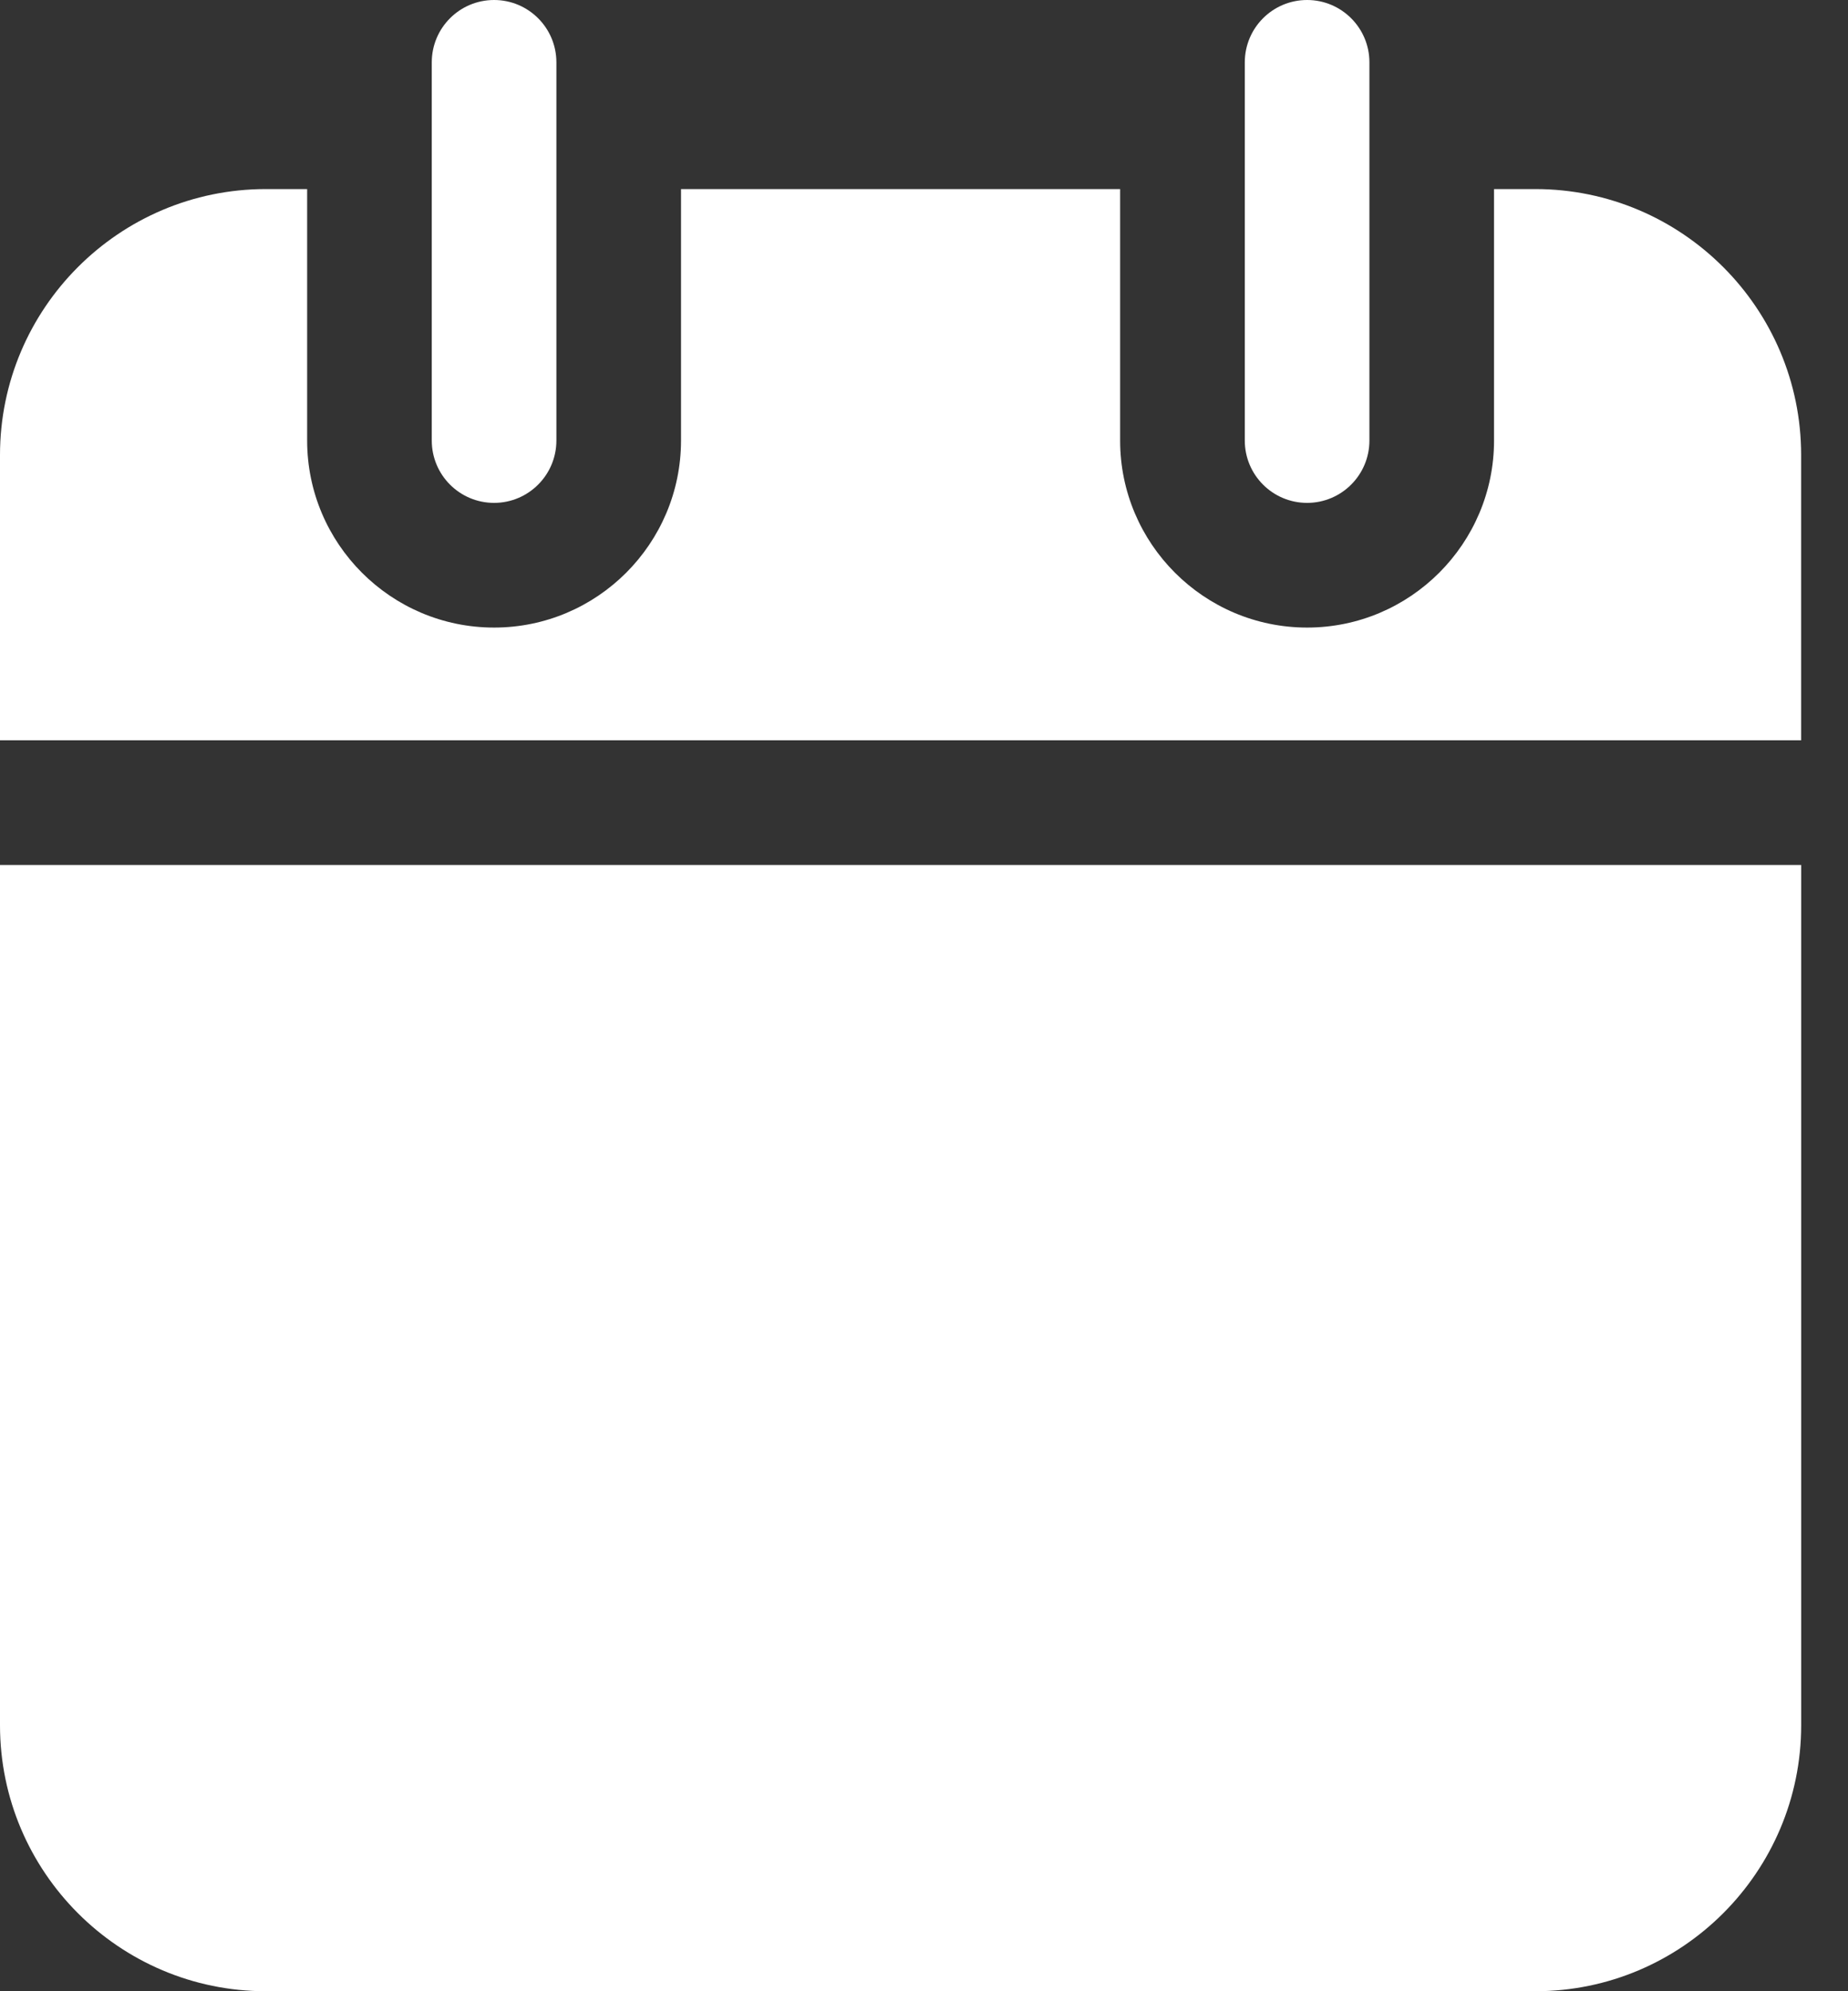
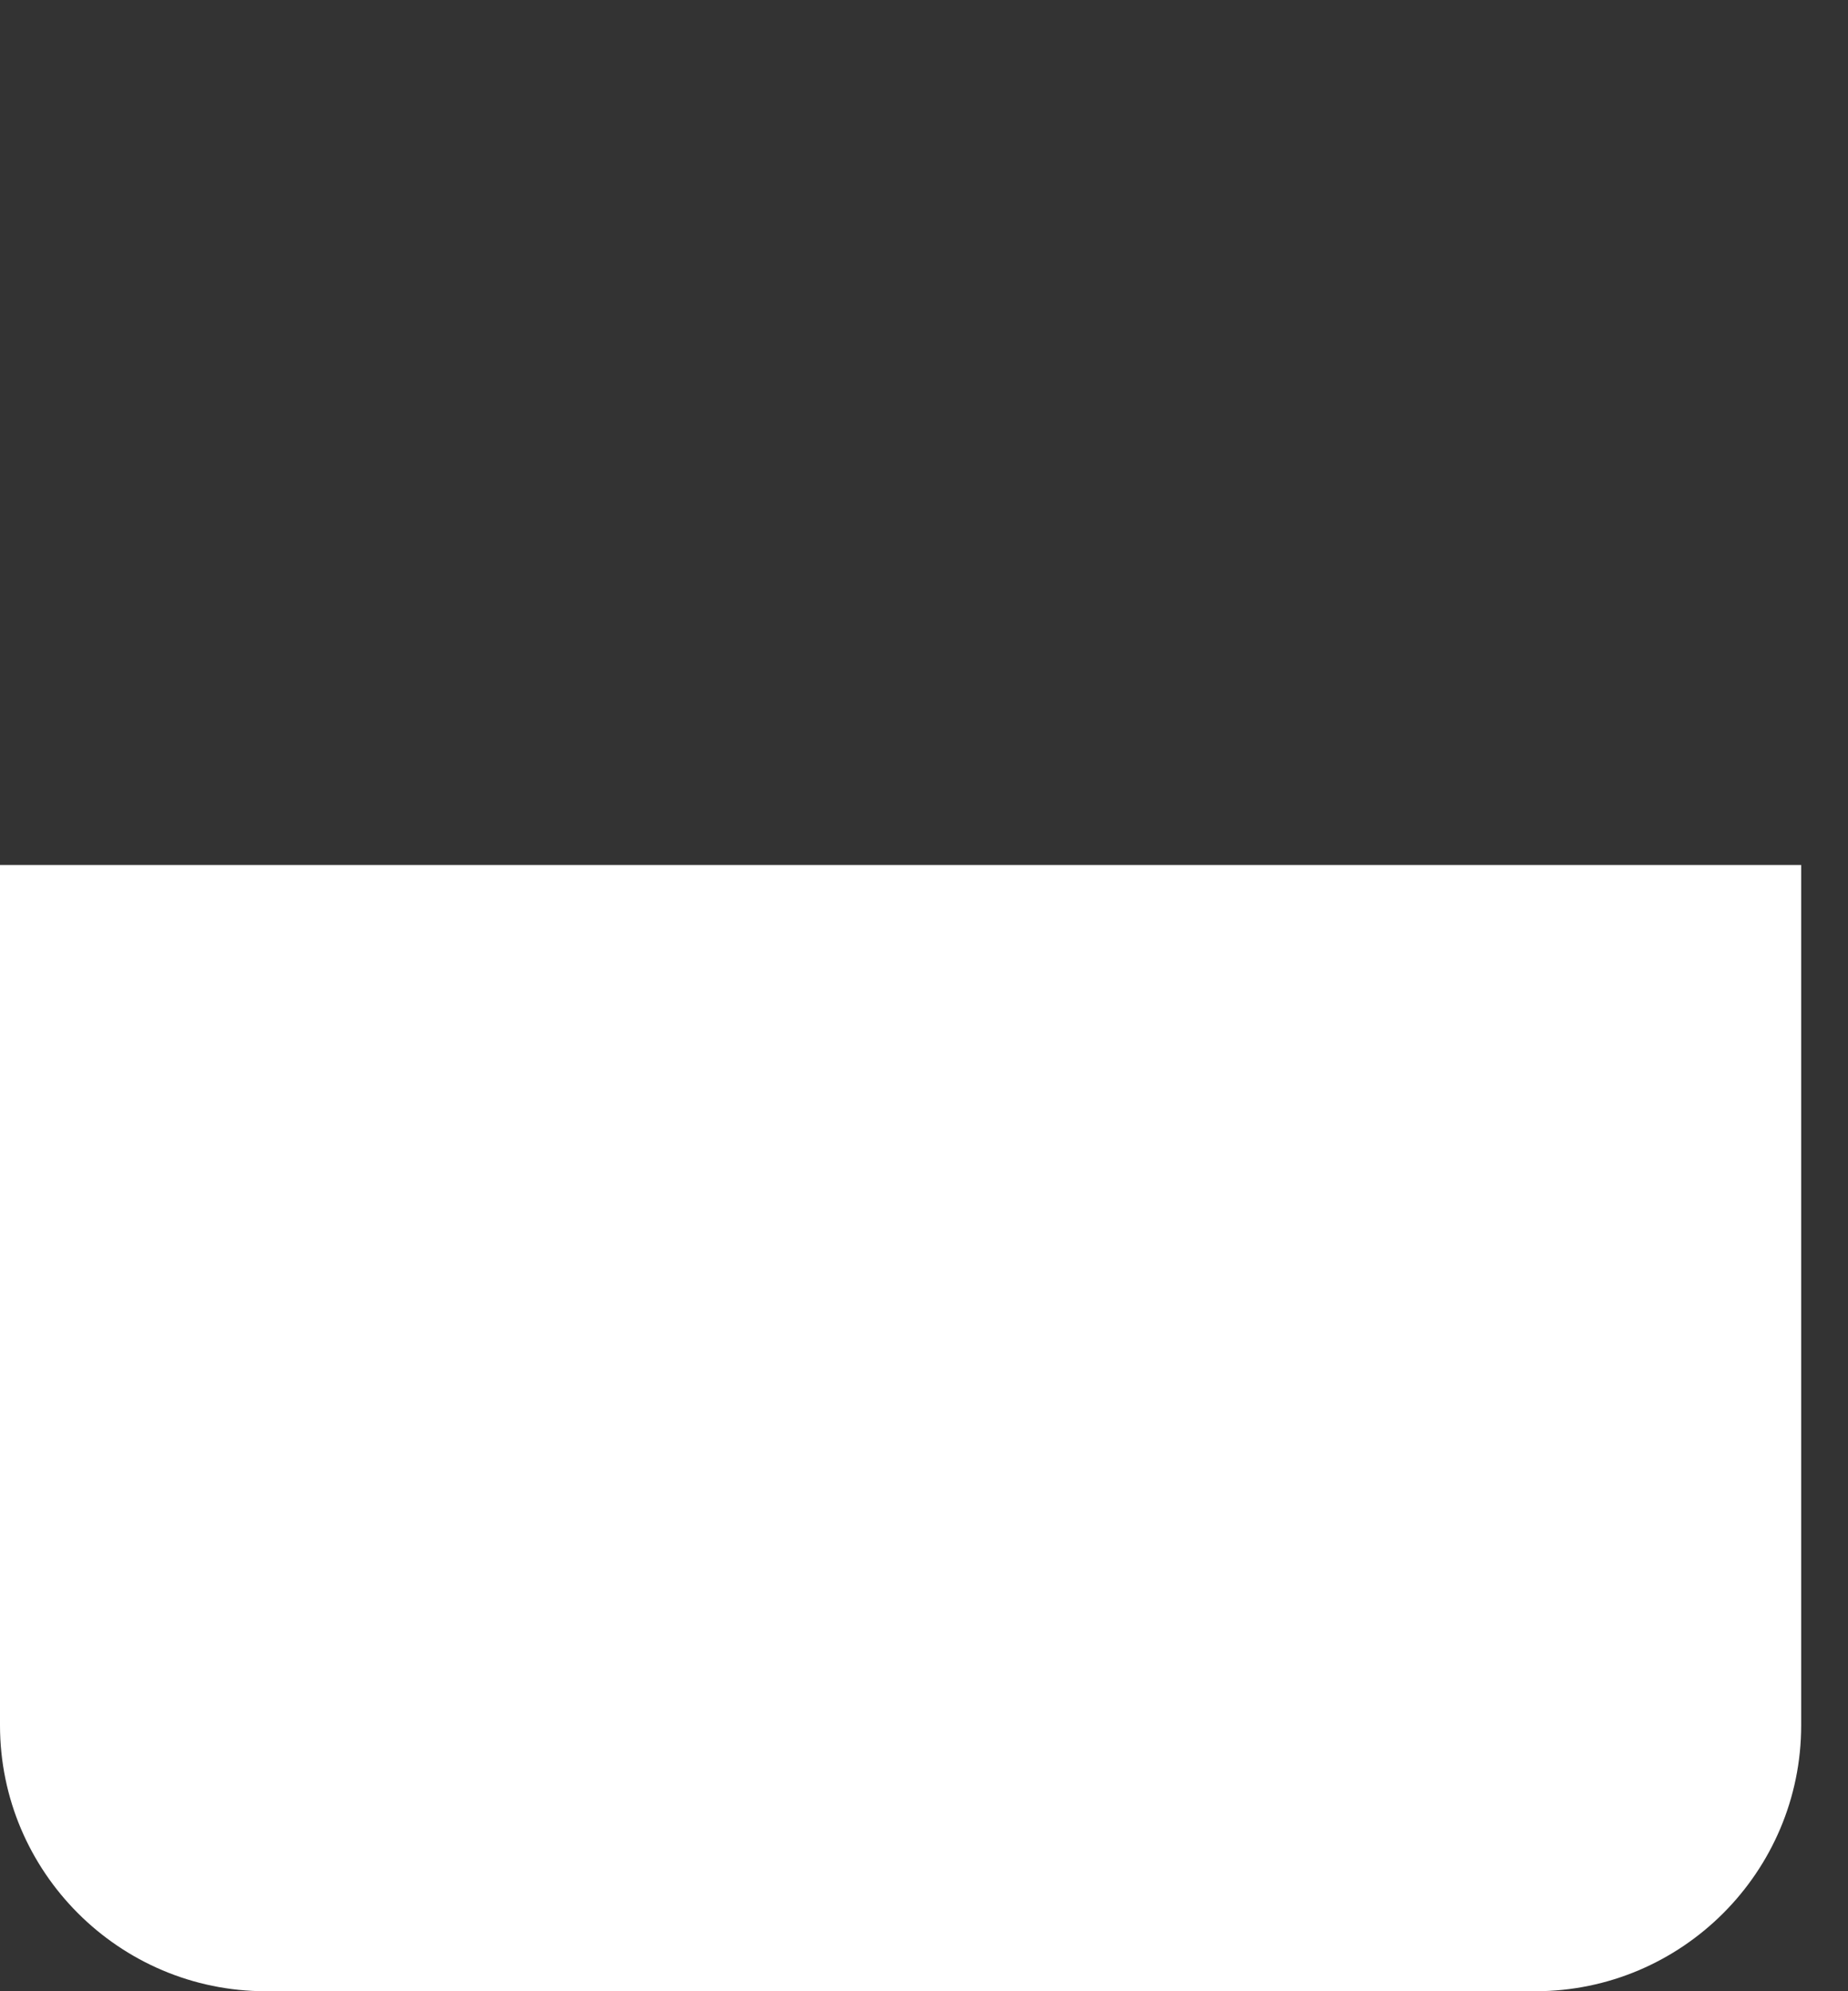
<svg xmlns="http://www.w3.org/2000/svg" width="39px" height="42px" viewBox="0 0 39 42" version="1.1">
  <rect x="0" y="0" width="39" height="42" fill="#333333" stroke="none" />
  <title>icon2</title>
  <g id="Page-1" stroke="none" stroke-width="1" fill="none" fill-rule="evenodd">
    <g id="(D)-ANN-Mobile-App-page-2-b" transform="translate(-934, -1869)" fill="#FFFFFF" fill-rule="nonzero">
      <g id="icon2" transform="translate(934, 1869)">
-         <path d="M10.427,10.607 C9.7,10.607 9.112,10.018 9.112,9.292 L9.112,1.315 C9.112,0.589 9.7,-1.16573189e-15 10.427,-1.16573189e-15 C11.153,-1.16573189e-15 11.742,0.589 11.742,1.315 L11.742,9.292 C11.742,10.018 11.153,10.607 10.427,10.607 Z" id="Path" />
-         <path d="M27.585,10.607 C26.858,10.607 26.27,10.018 26.27,9.292 L26.27,1.315 C26.27,0.589 26.858,-1.16573189e-15 27.585,-1.16573189e-15 C28.311,-1.16573189e-15 28.9,0.589 28.9,1.315 L28.9,9.292 C28.9,10.018 28.311,10.607 27.585,10.607 Z" id="Path" />
        <path d="M4.66292758e-15,18.245 L4.66292758e-15,36.39 C4.66292758e-15,39.483 2.517,42 5.61,42 L32.402,42 C35.495,42 38.012,39.483 38.012,36.39 L38.012,18.245 L4.66292758e-15,18.245 Z" id="Path" />
-         <path d="M38.011,15.615 L38.011,9.598 C38.011,6.505 35.495,3.988 32.402,3.988 L31.53,3.988 L31.53,9.292 C31.53,11.467 29.76,13.237 27.585,13.237 C25.409,13.237 23.639,11.467 23.639,9.292 L23.639,3.988 L14.372,3.988 L14.372,9.292 C14.372,11.467 12.602,13.237 10.427,13.237 C8.251,13.237 6.482,11.467 6.482,9.292 L6.482,3.988 L5.61,3.988 C2.517,3.988 0,6.505 0,9.598 L0,15.615 L38.011,15.615 L38.011,15.615 Z" id="Path" />
      </g>
    </g>
  </g>
</svg>